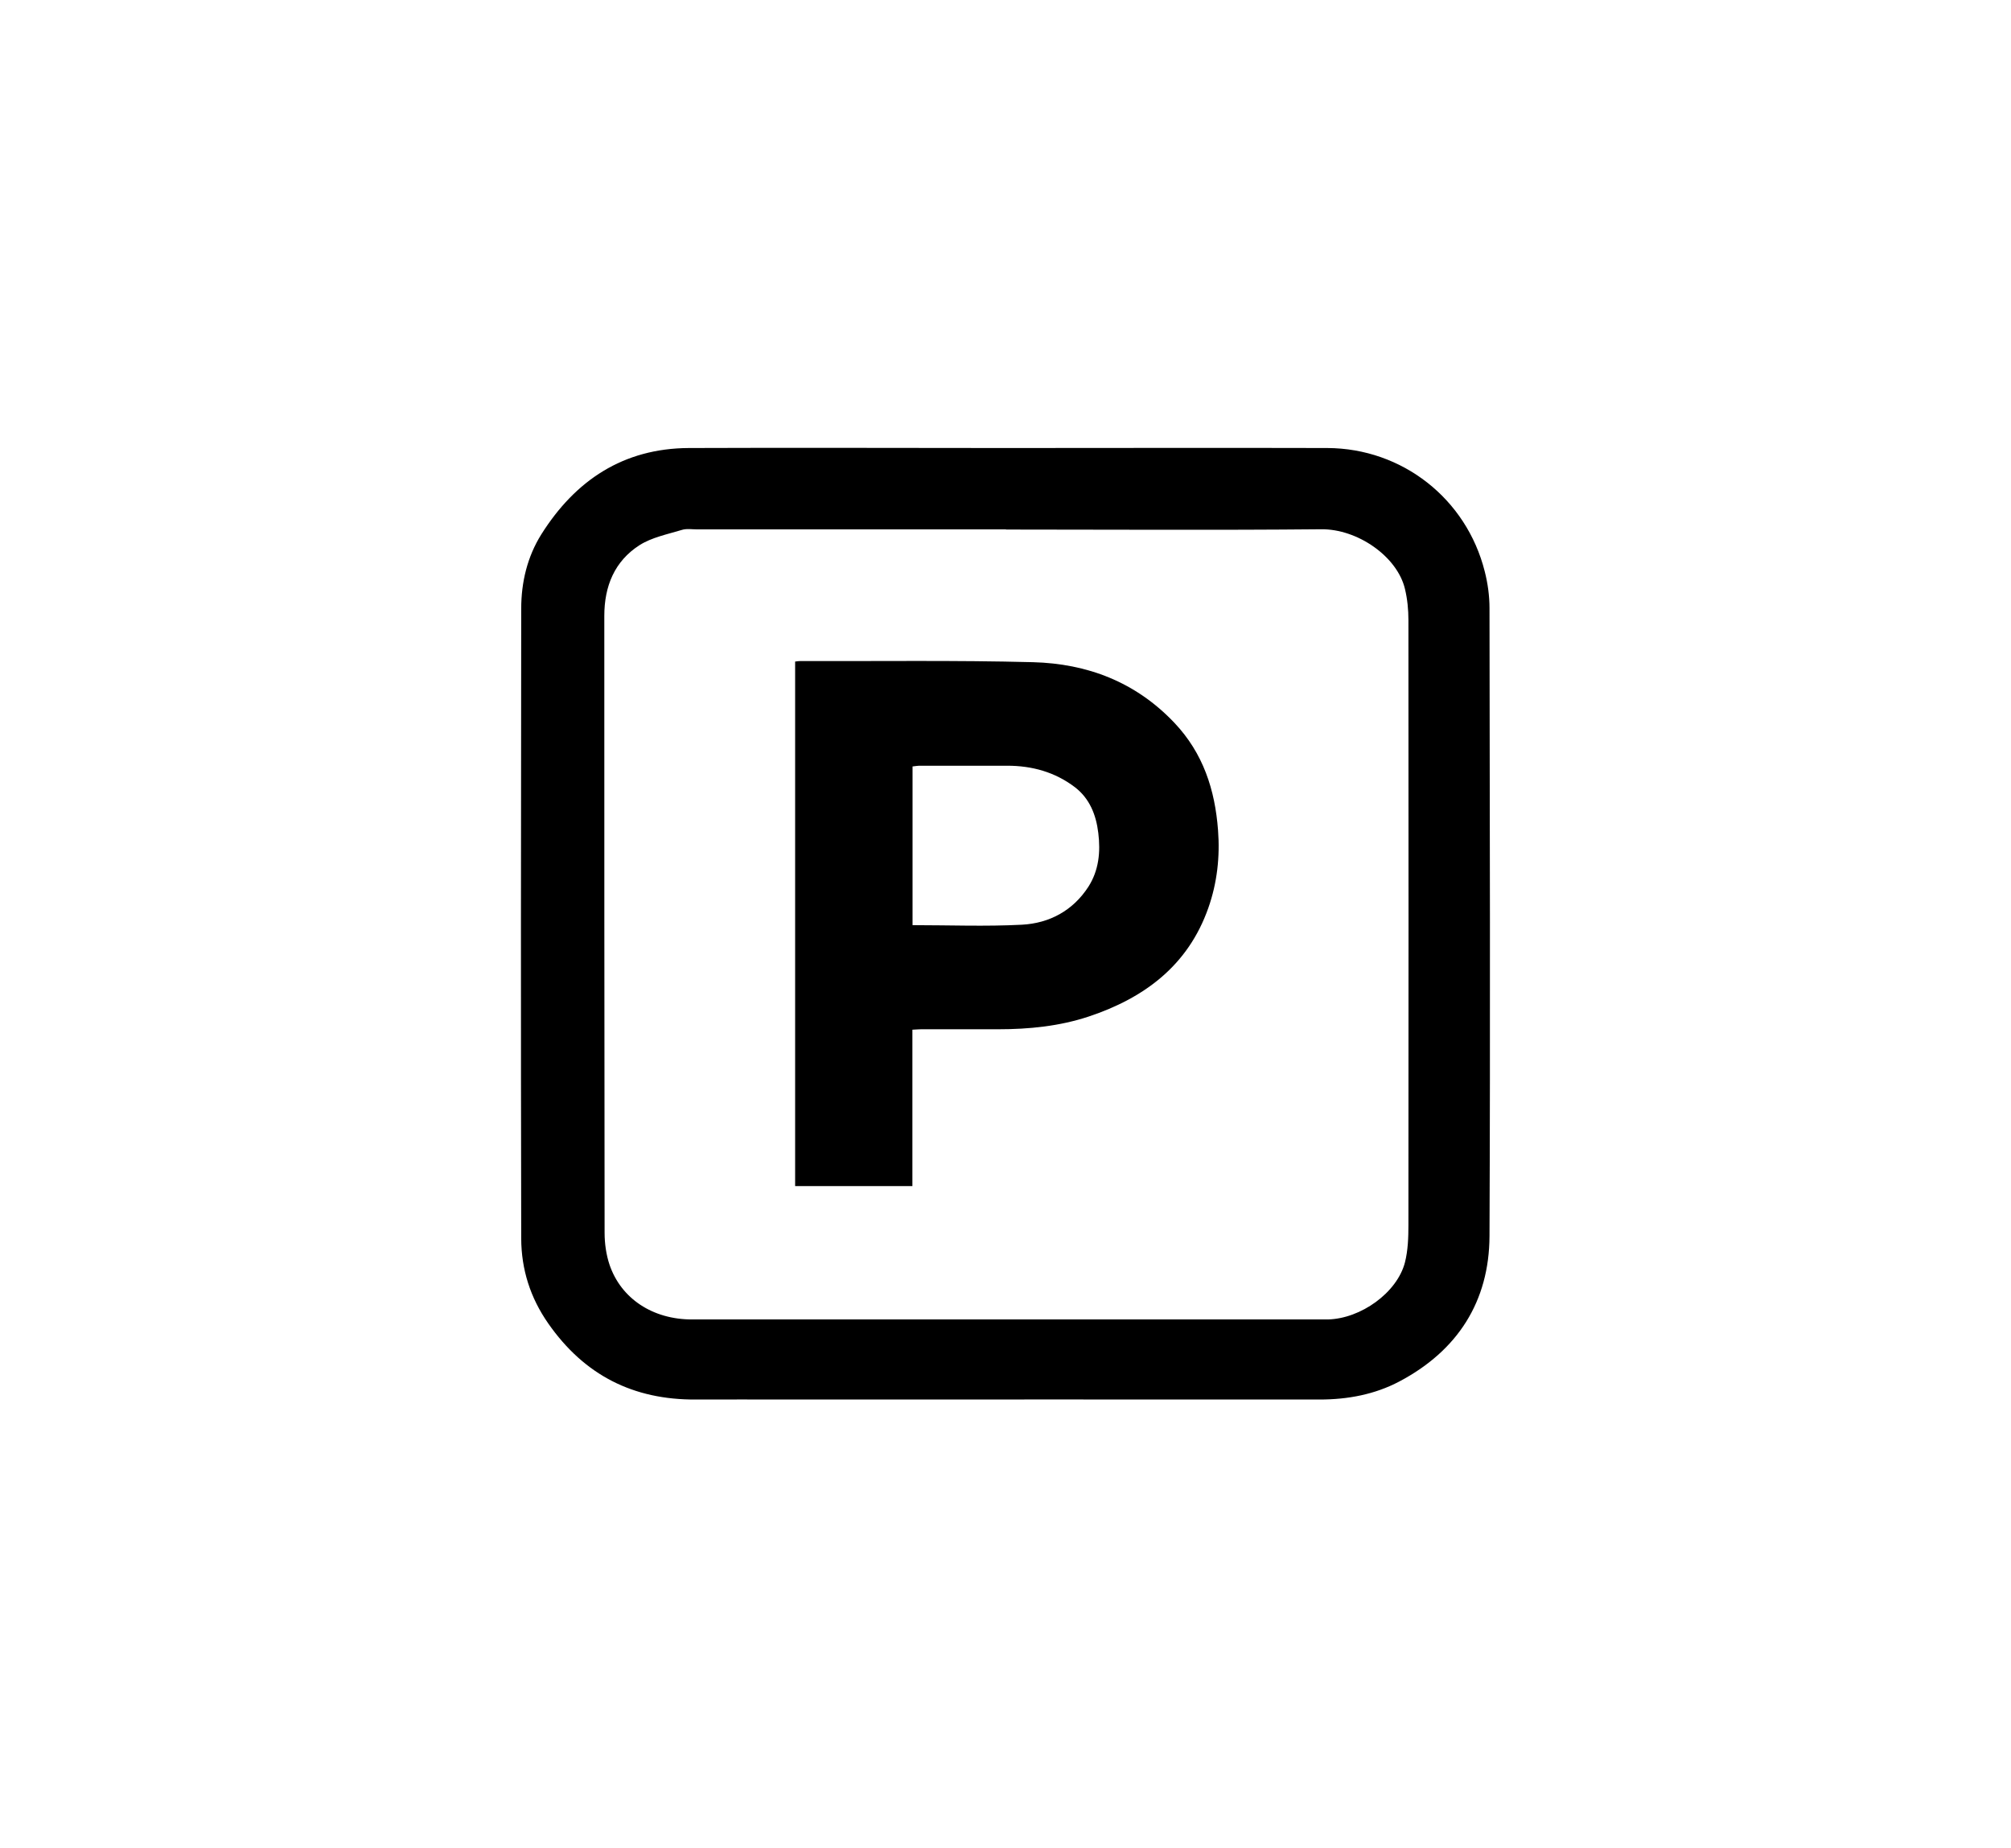
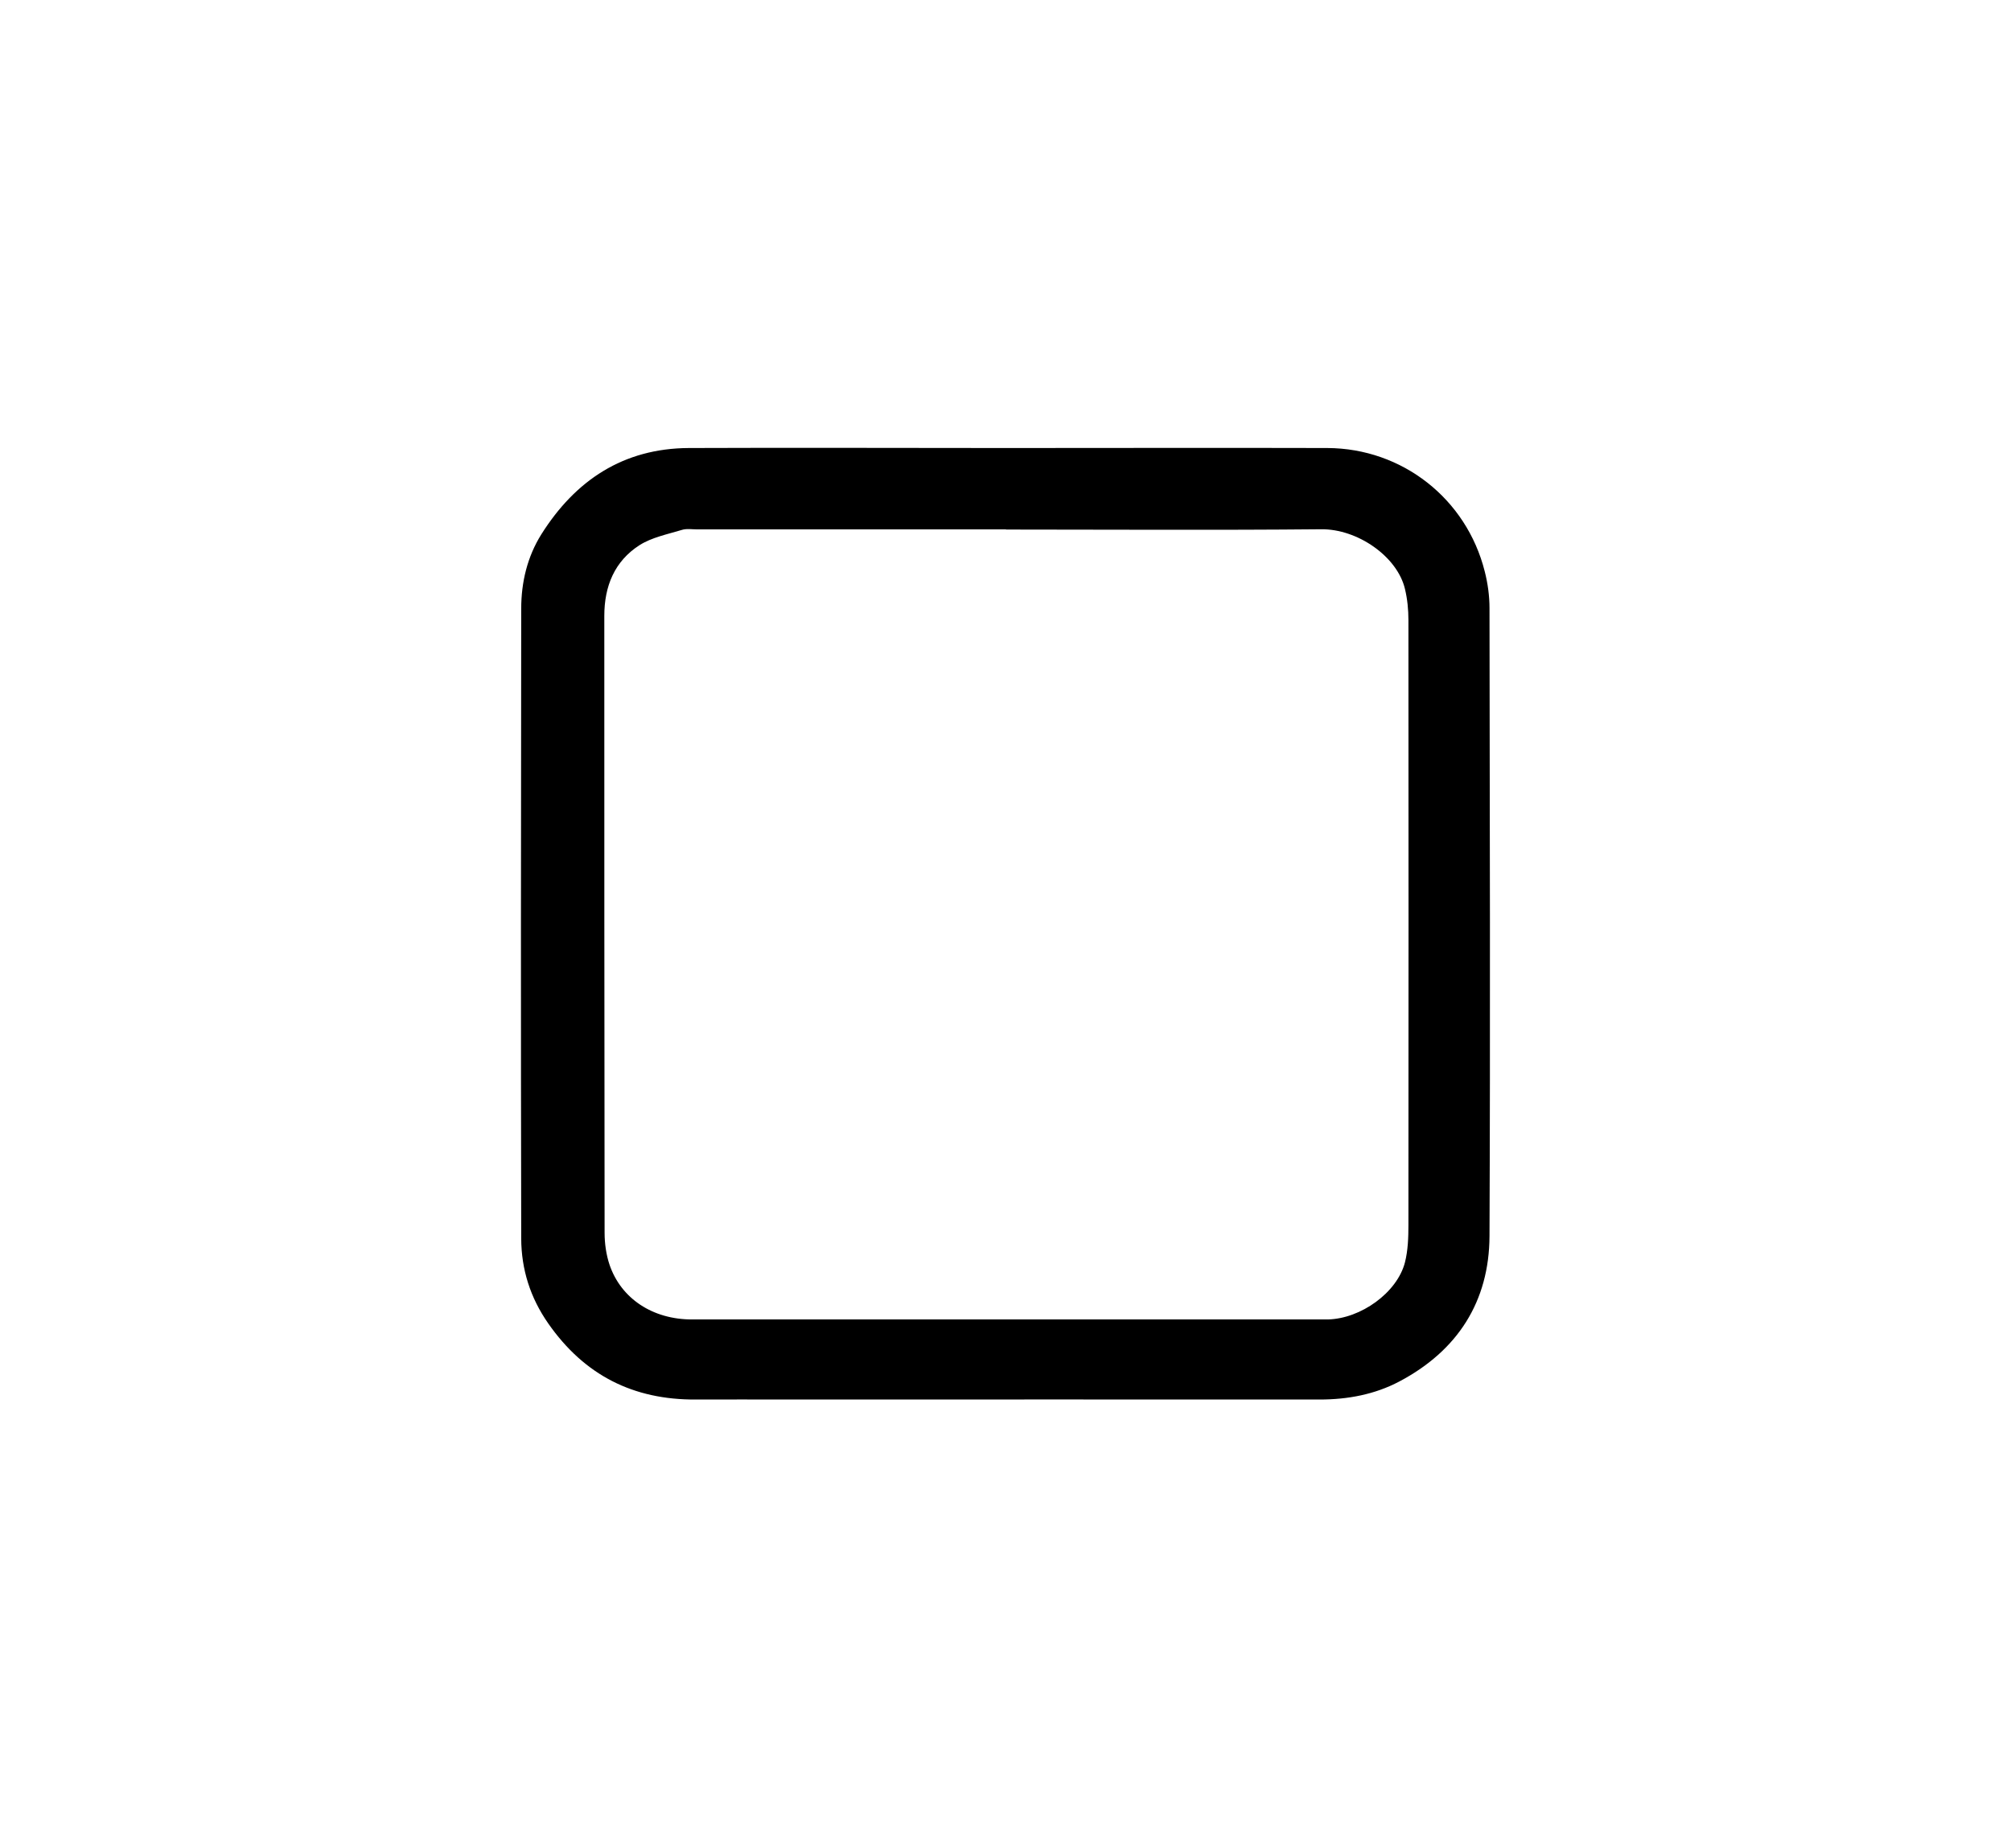
<svg xmlns="http://www.w3.org/2000/svg" id="Livello_1" version="1.1" viewBox="0 0 138.9 127.6">
  <path d="M69.53,30.94c7.38,0,14.76-.02,22.15,0,5.18.02,9.61,3.51,10.87,8.52.21.82.33,1.69.33,2.53.02,14.46.06,28.91,0,43.37-.02,4.53-2.21,7.92-6.22,10.04-1.7.9-3.57,1.25-5.51,1.25-12.24-.01-24.48,0-36.72,0-2.12,0-4.24-.01-6.36,0-4.32.03-7.7-1.67-10.2-5.25-1.25-1.79-1.86-3.74-1.87-5.86-.03-14.5-.02-29,0-43.5,0-1.83.42-3.59,1.39-5.14,2.35-3.73,5.66-5.94,10.19-5.96,7.32-.03,14.64,0,21.95,0h0ZM69.48,36.56c-7.1,0-14.21,0-21.31,0-.36,0-.75-.07-1.09.04-.99.3-2.06.51-2.91,1.05-1.73,1.11-2.43,2.84-2.43,4.88,0,14.2,0,28.41.02,42.61,0,.74.11,1.51.34,2.2.8,2.35,2.99,3.78,5.69,3.78,14.51,0,29.02,0,43.53,0,.13,0,.26,0,.39,0,2.28-.05,4.79-1.85,5.33-3.94.21-.83.24-1.72.24-2.58.01-13.92.01-27.85,0-41.77,0-.72-.07-1.46-.24-2.16-.53-2.24-3.28-4.15-5.79-4.12-7.25.07-14.51.02-21.76.02Z" />
-   <path d="M54.9,45.69c.15-.02.27-.04.4-.04,5.35.02,10.7-.06,16.05.08,3.75.1,7.08,1.36,9.76,4.18,2,2.11,2.81,4.64,3.02,7.42.14,1.83-.06,3.64-.67,5.37-1.4,3.98-4.42,6.22-8.26,7.5-2.02.67-4.13.88-6.26.88-1.78,0-3.55,0-5.33,0-.17,0-.34.02-.59.03v10.8h-8.1v-36.23ZM63.03,63.89c2.55,0,5.06.1,7.55-.03,1.9-.1,3.53-.97,4.6-2.63.72-1.13.84-2.4.68-3.7-.15-1.26-.6-2.39-1.62-3.17-1.37-1.04-2.95-1.48-4.67-1.48-2.01,0-4.02,0-6.03,0-.16,0-.33.03-.51.05v10.96Z" />
</svg>